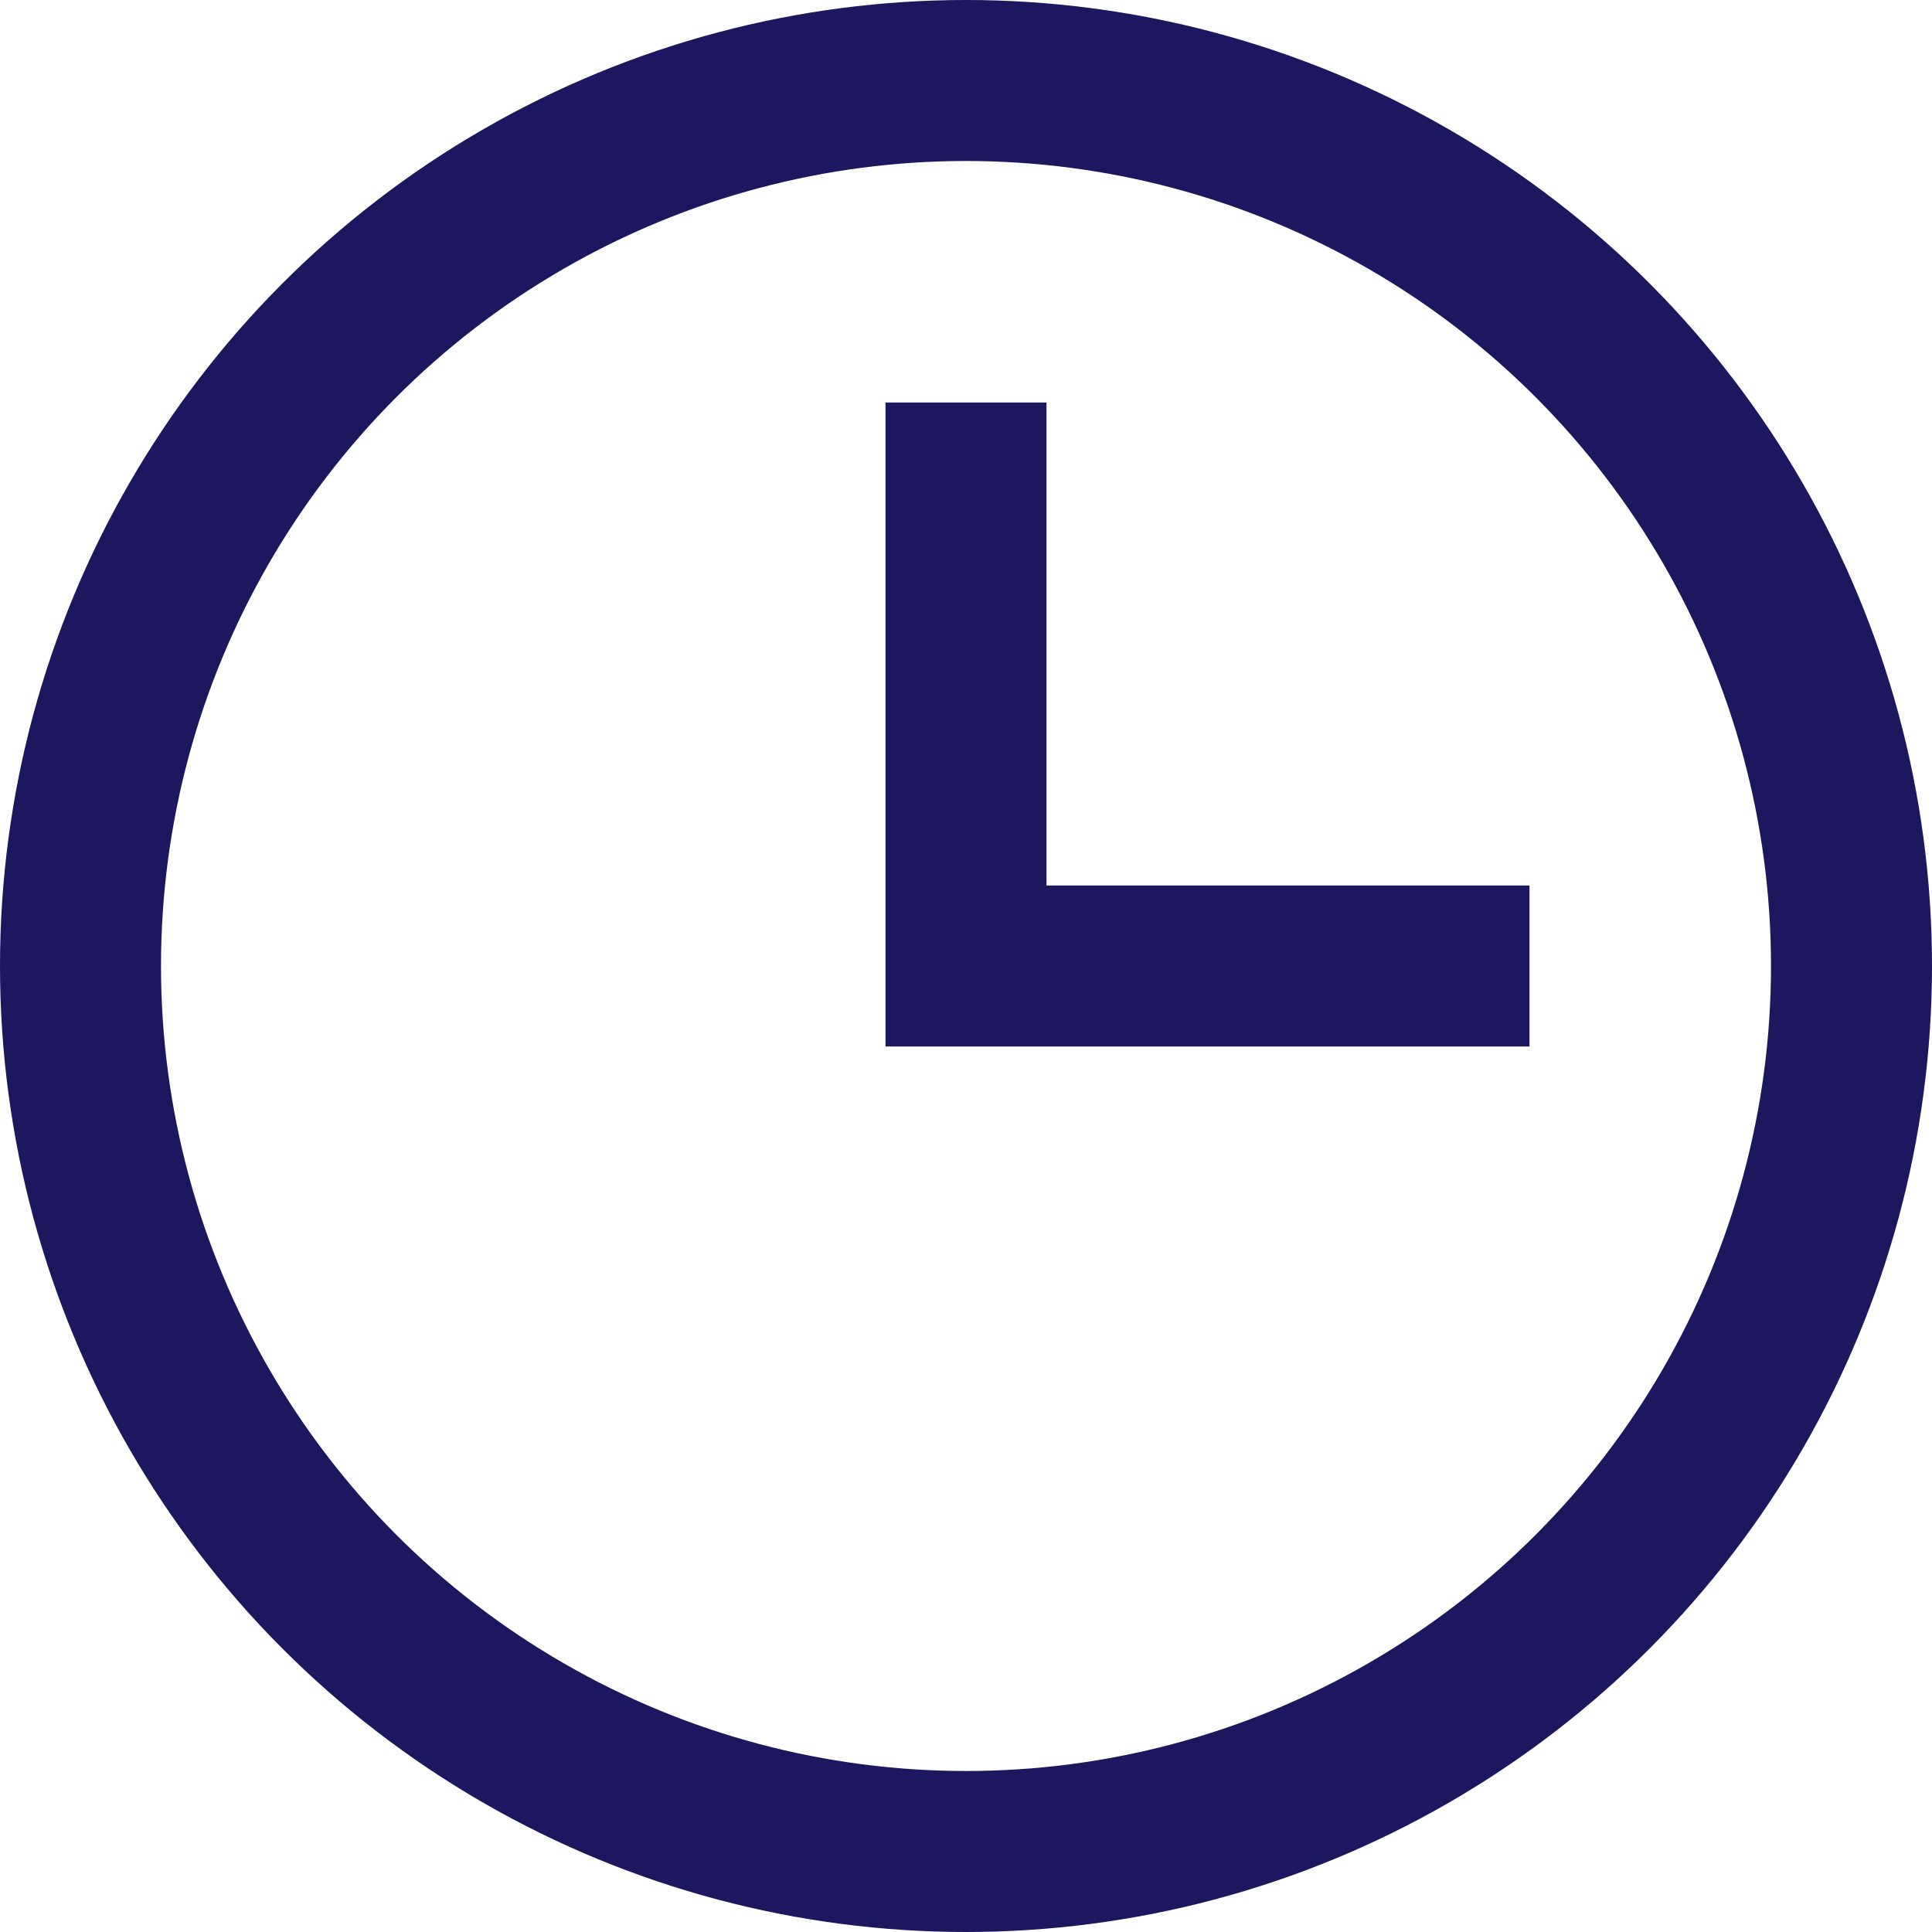
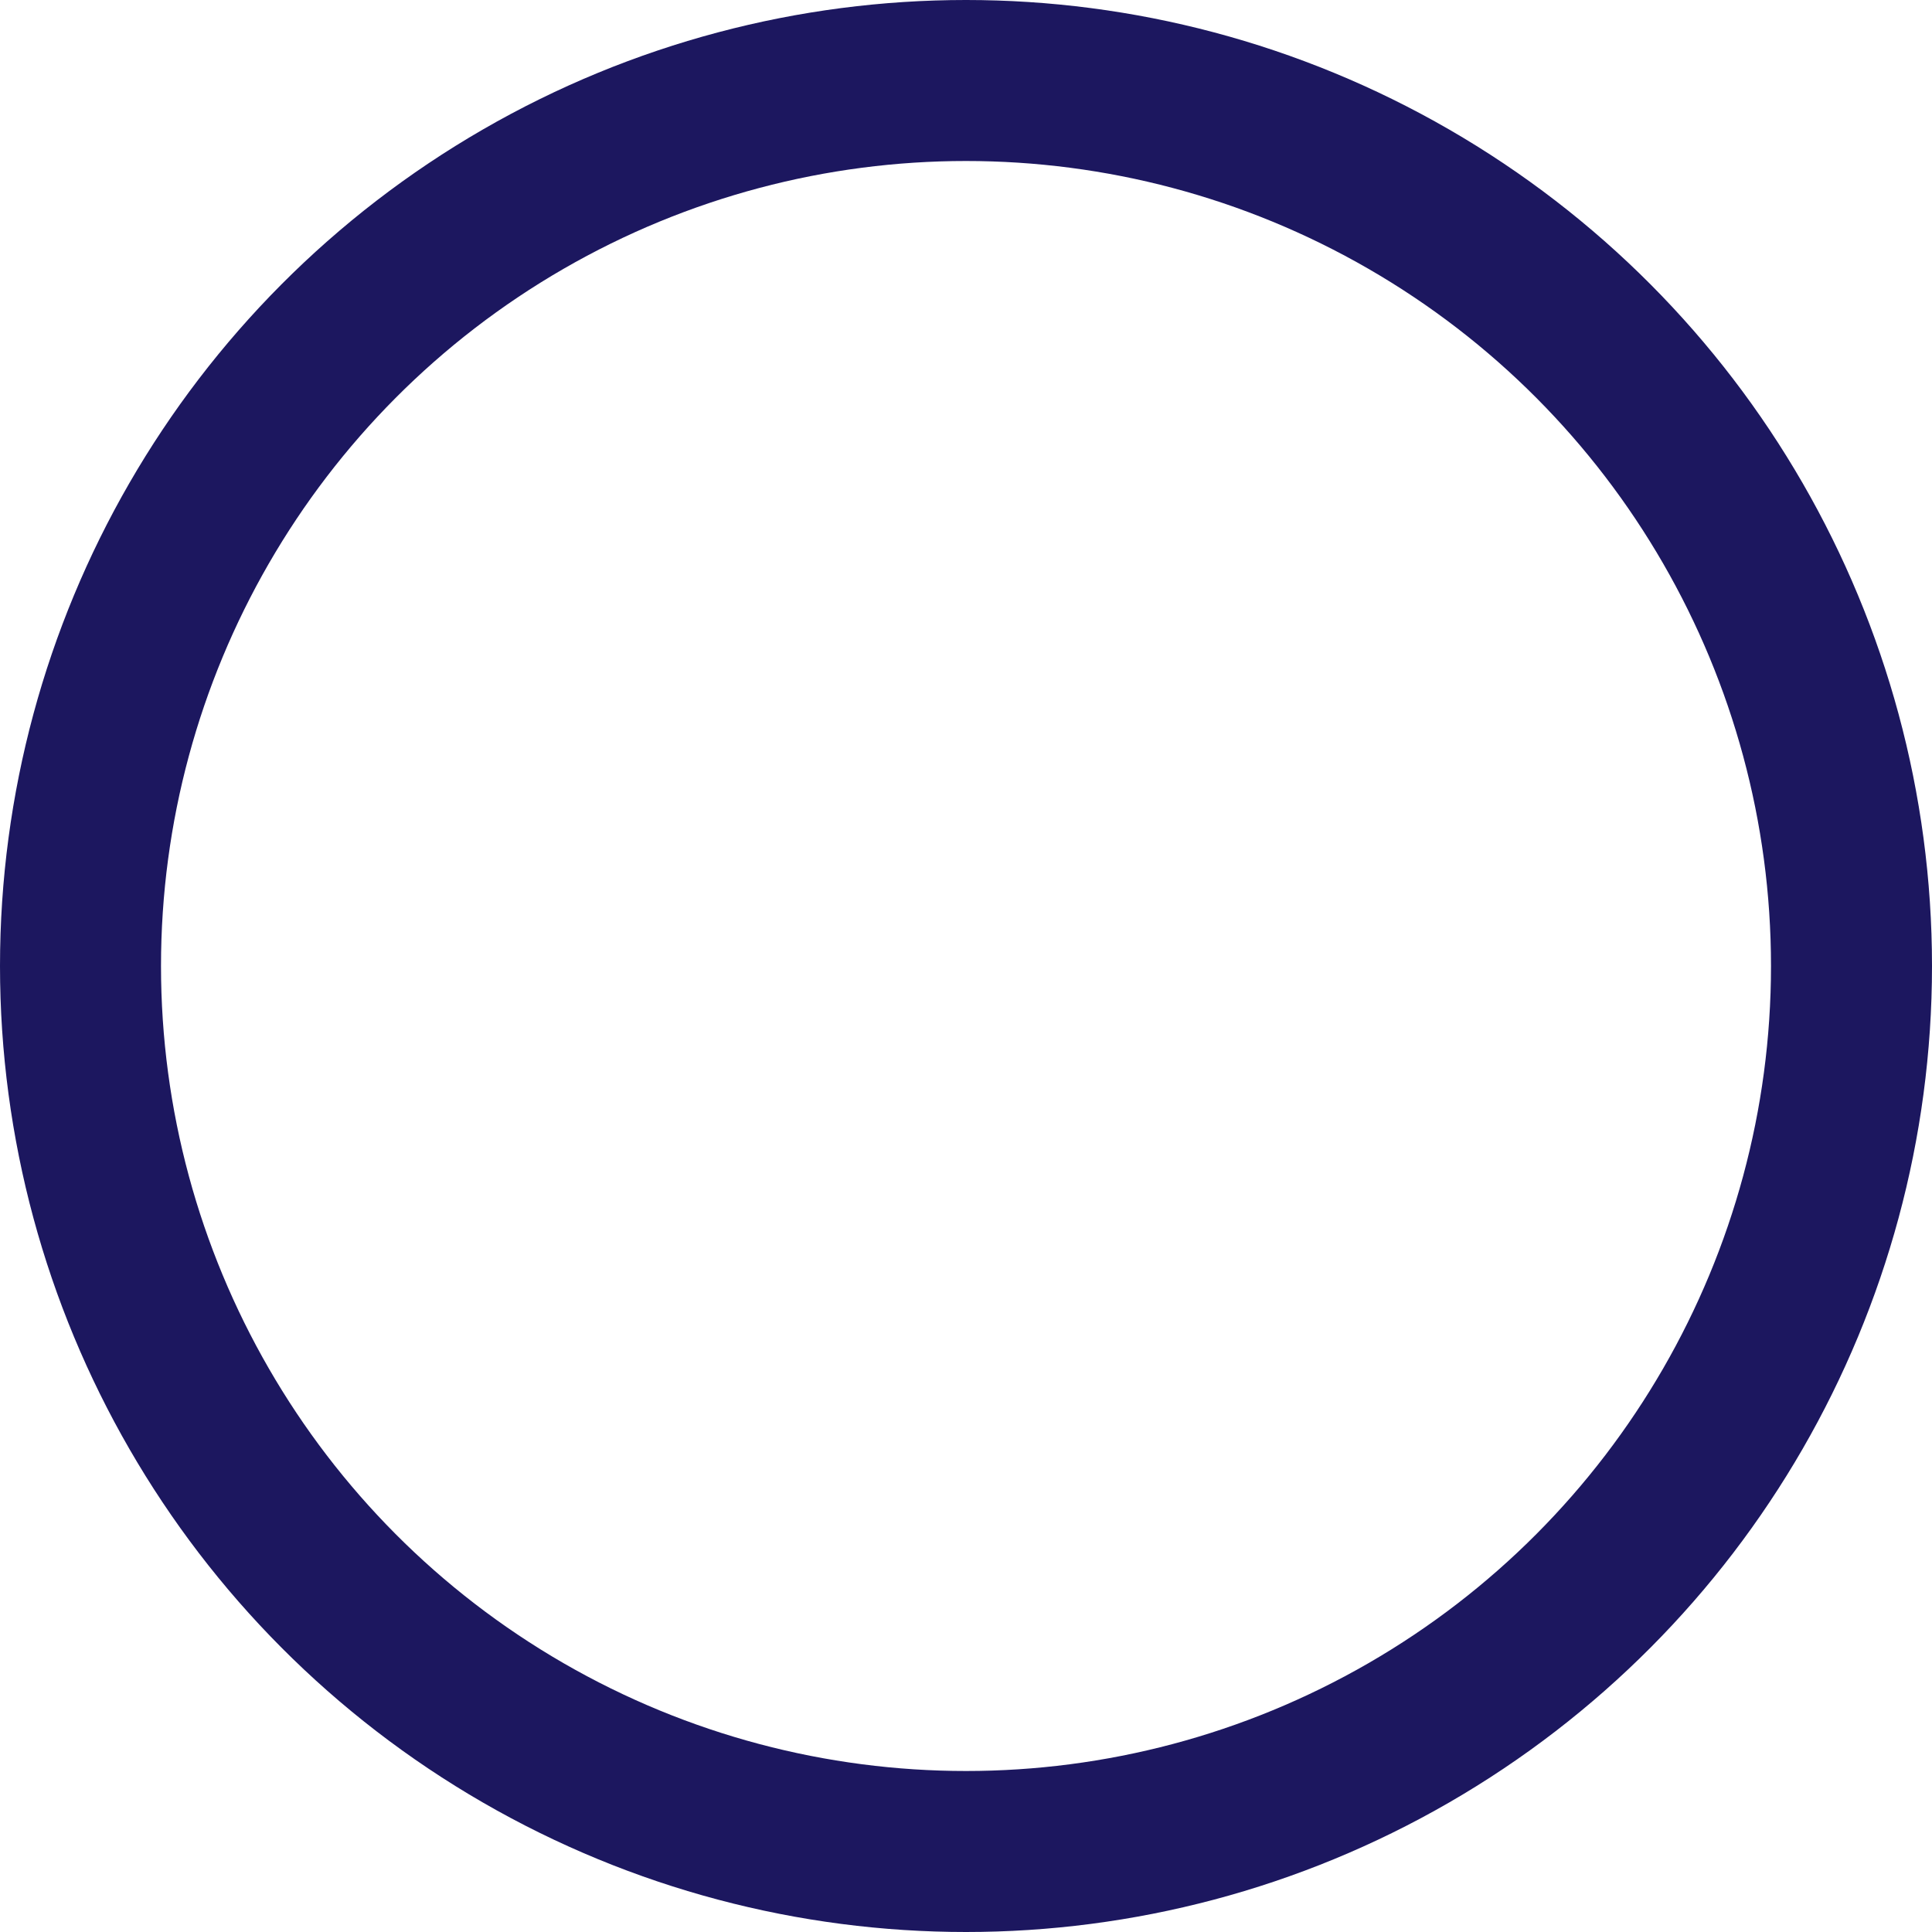
<svg xmlns="http://www.w3.org/2000/svg" width="24" height="24" viewBox="0 0 24 24">
  <g class="nc-icon-wrapper" stroke-linecap="square" stroke-linejoin="miter" stroke-width="2" fill="none" stroke="#1c175f" stroke-miterlimit="10">
    <circle cx="12" cy="12" r="11" />
-     <polyline points=" 12,6 12,12 18,12 " stroke="#1c175f" />
  </g>
</svg>